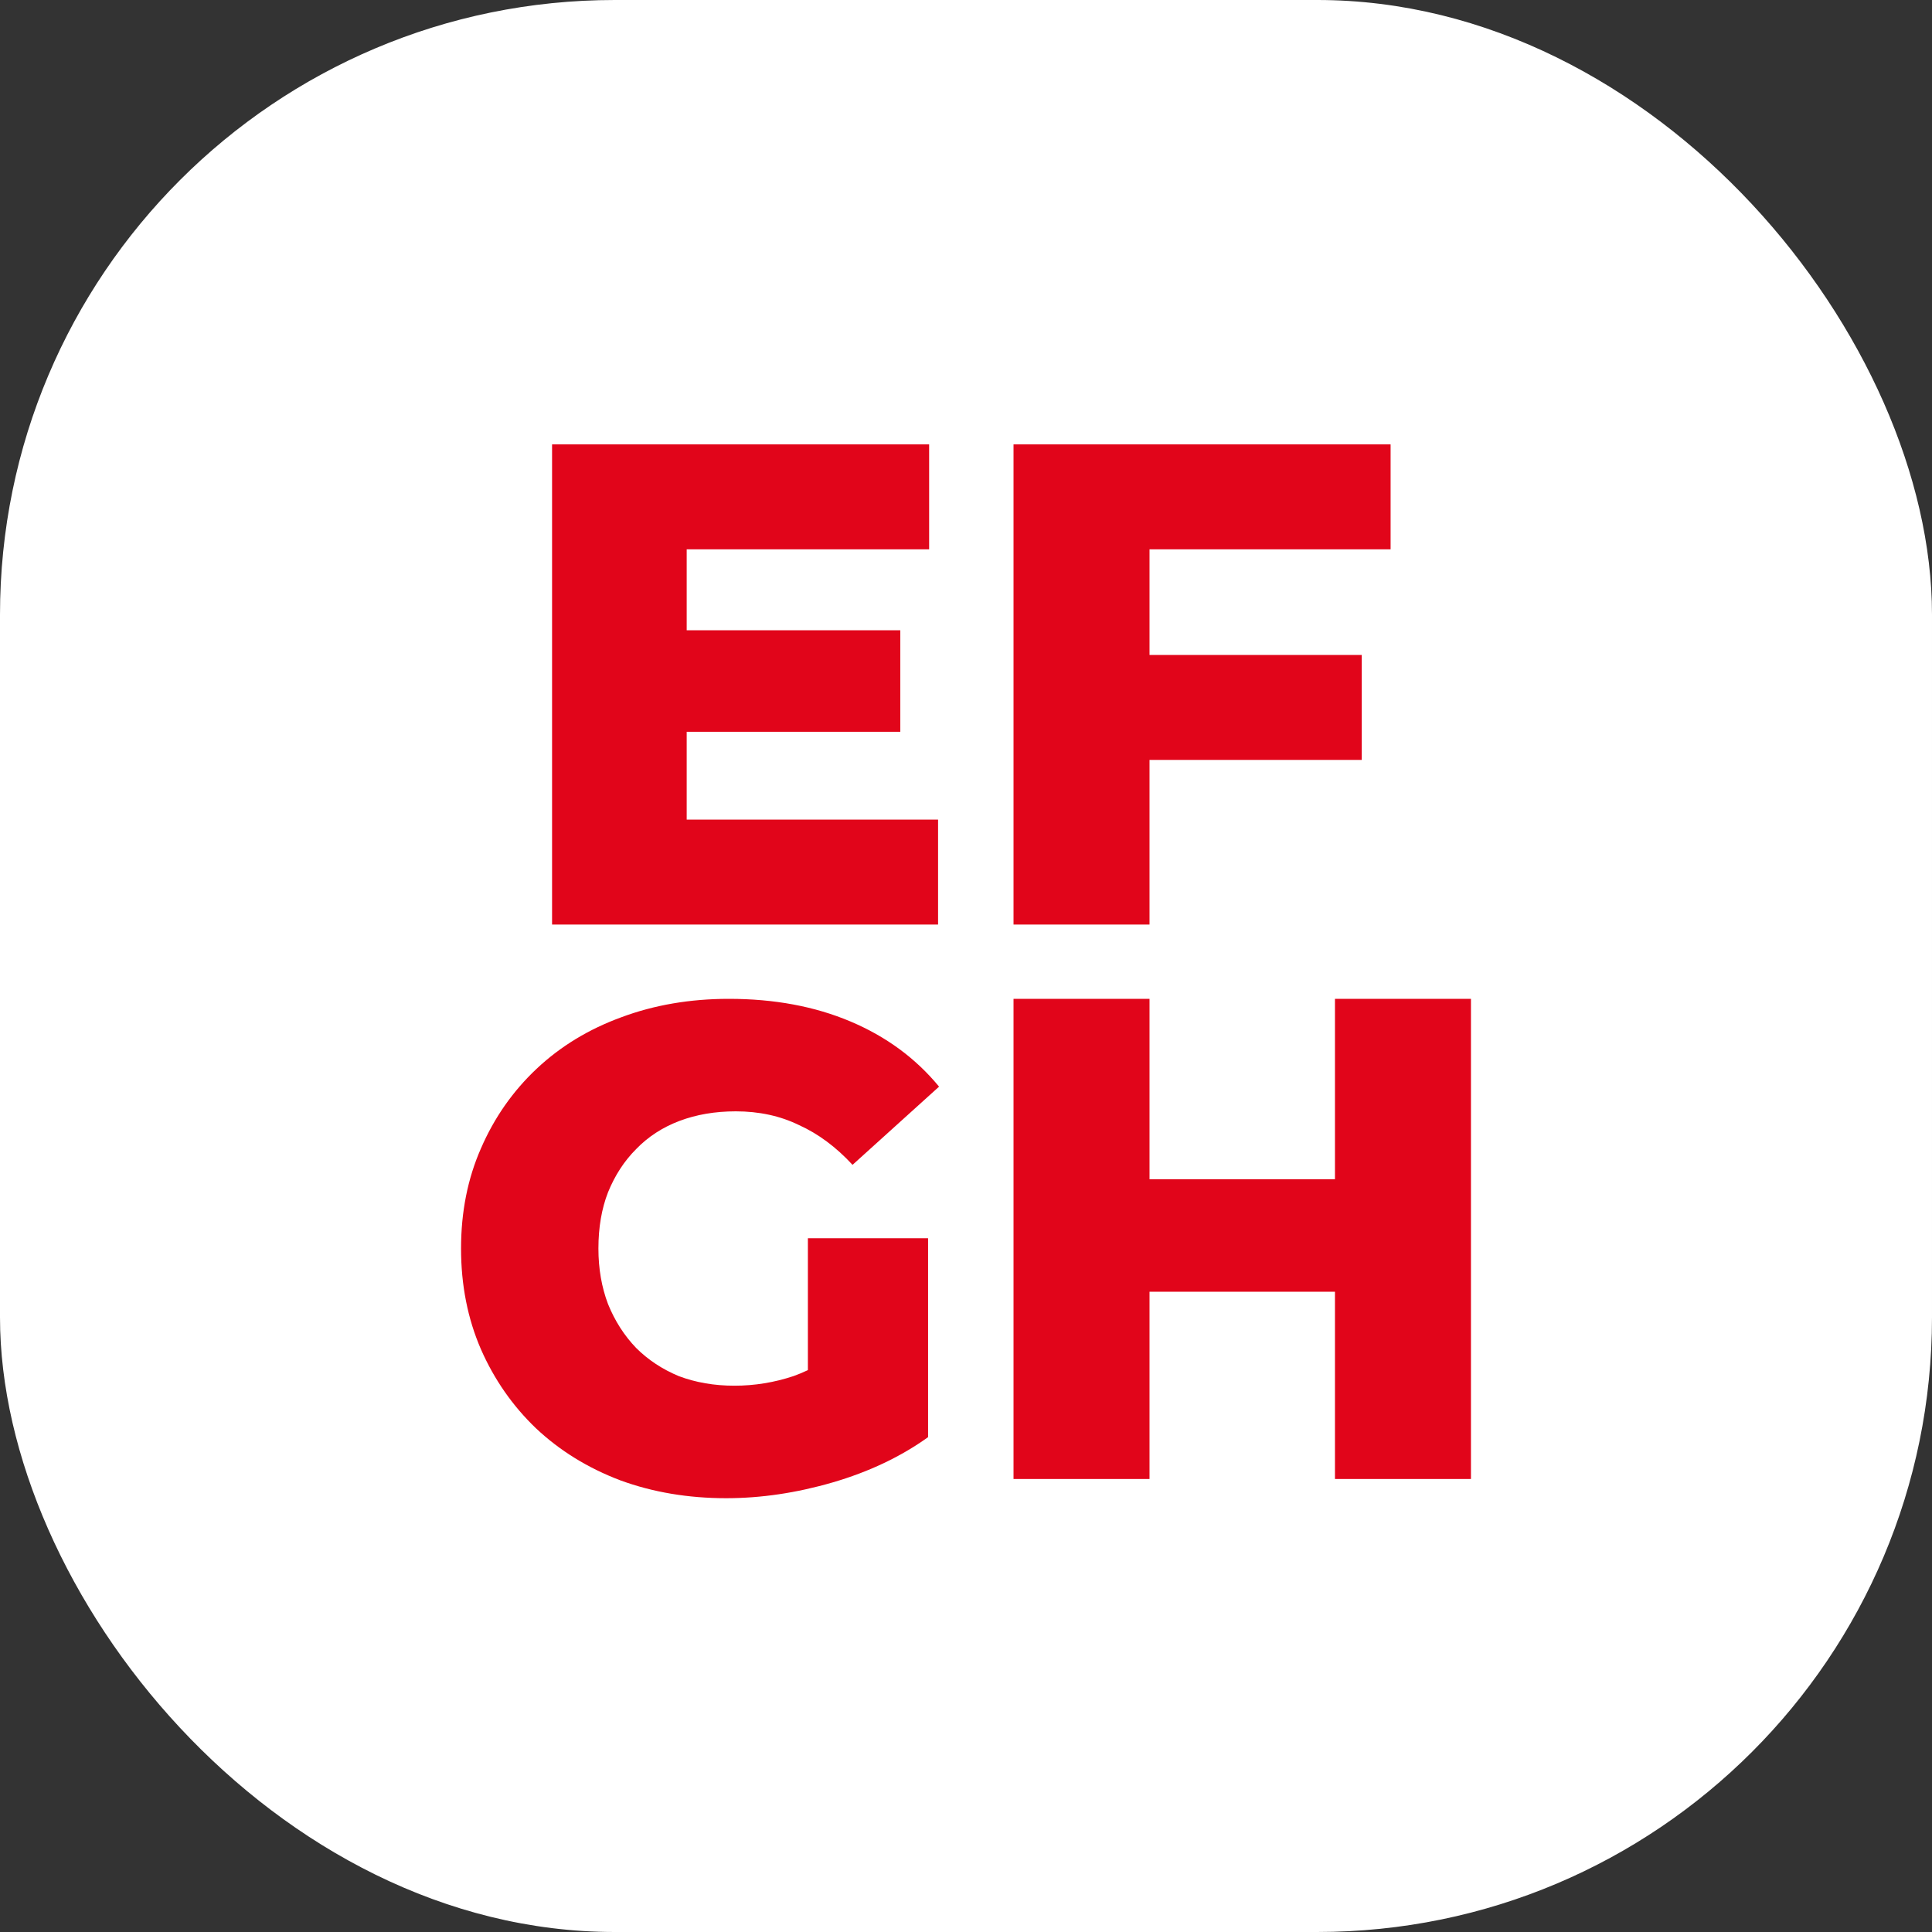
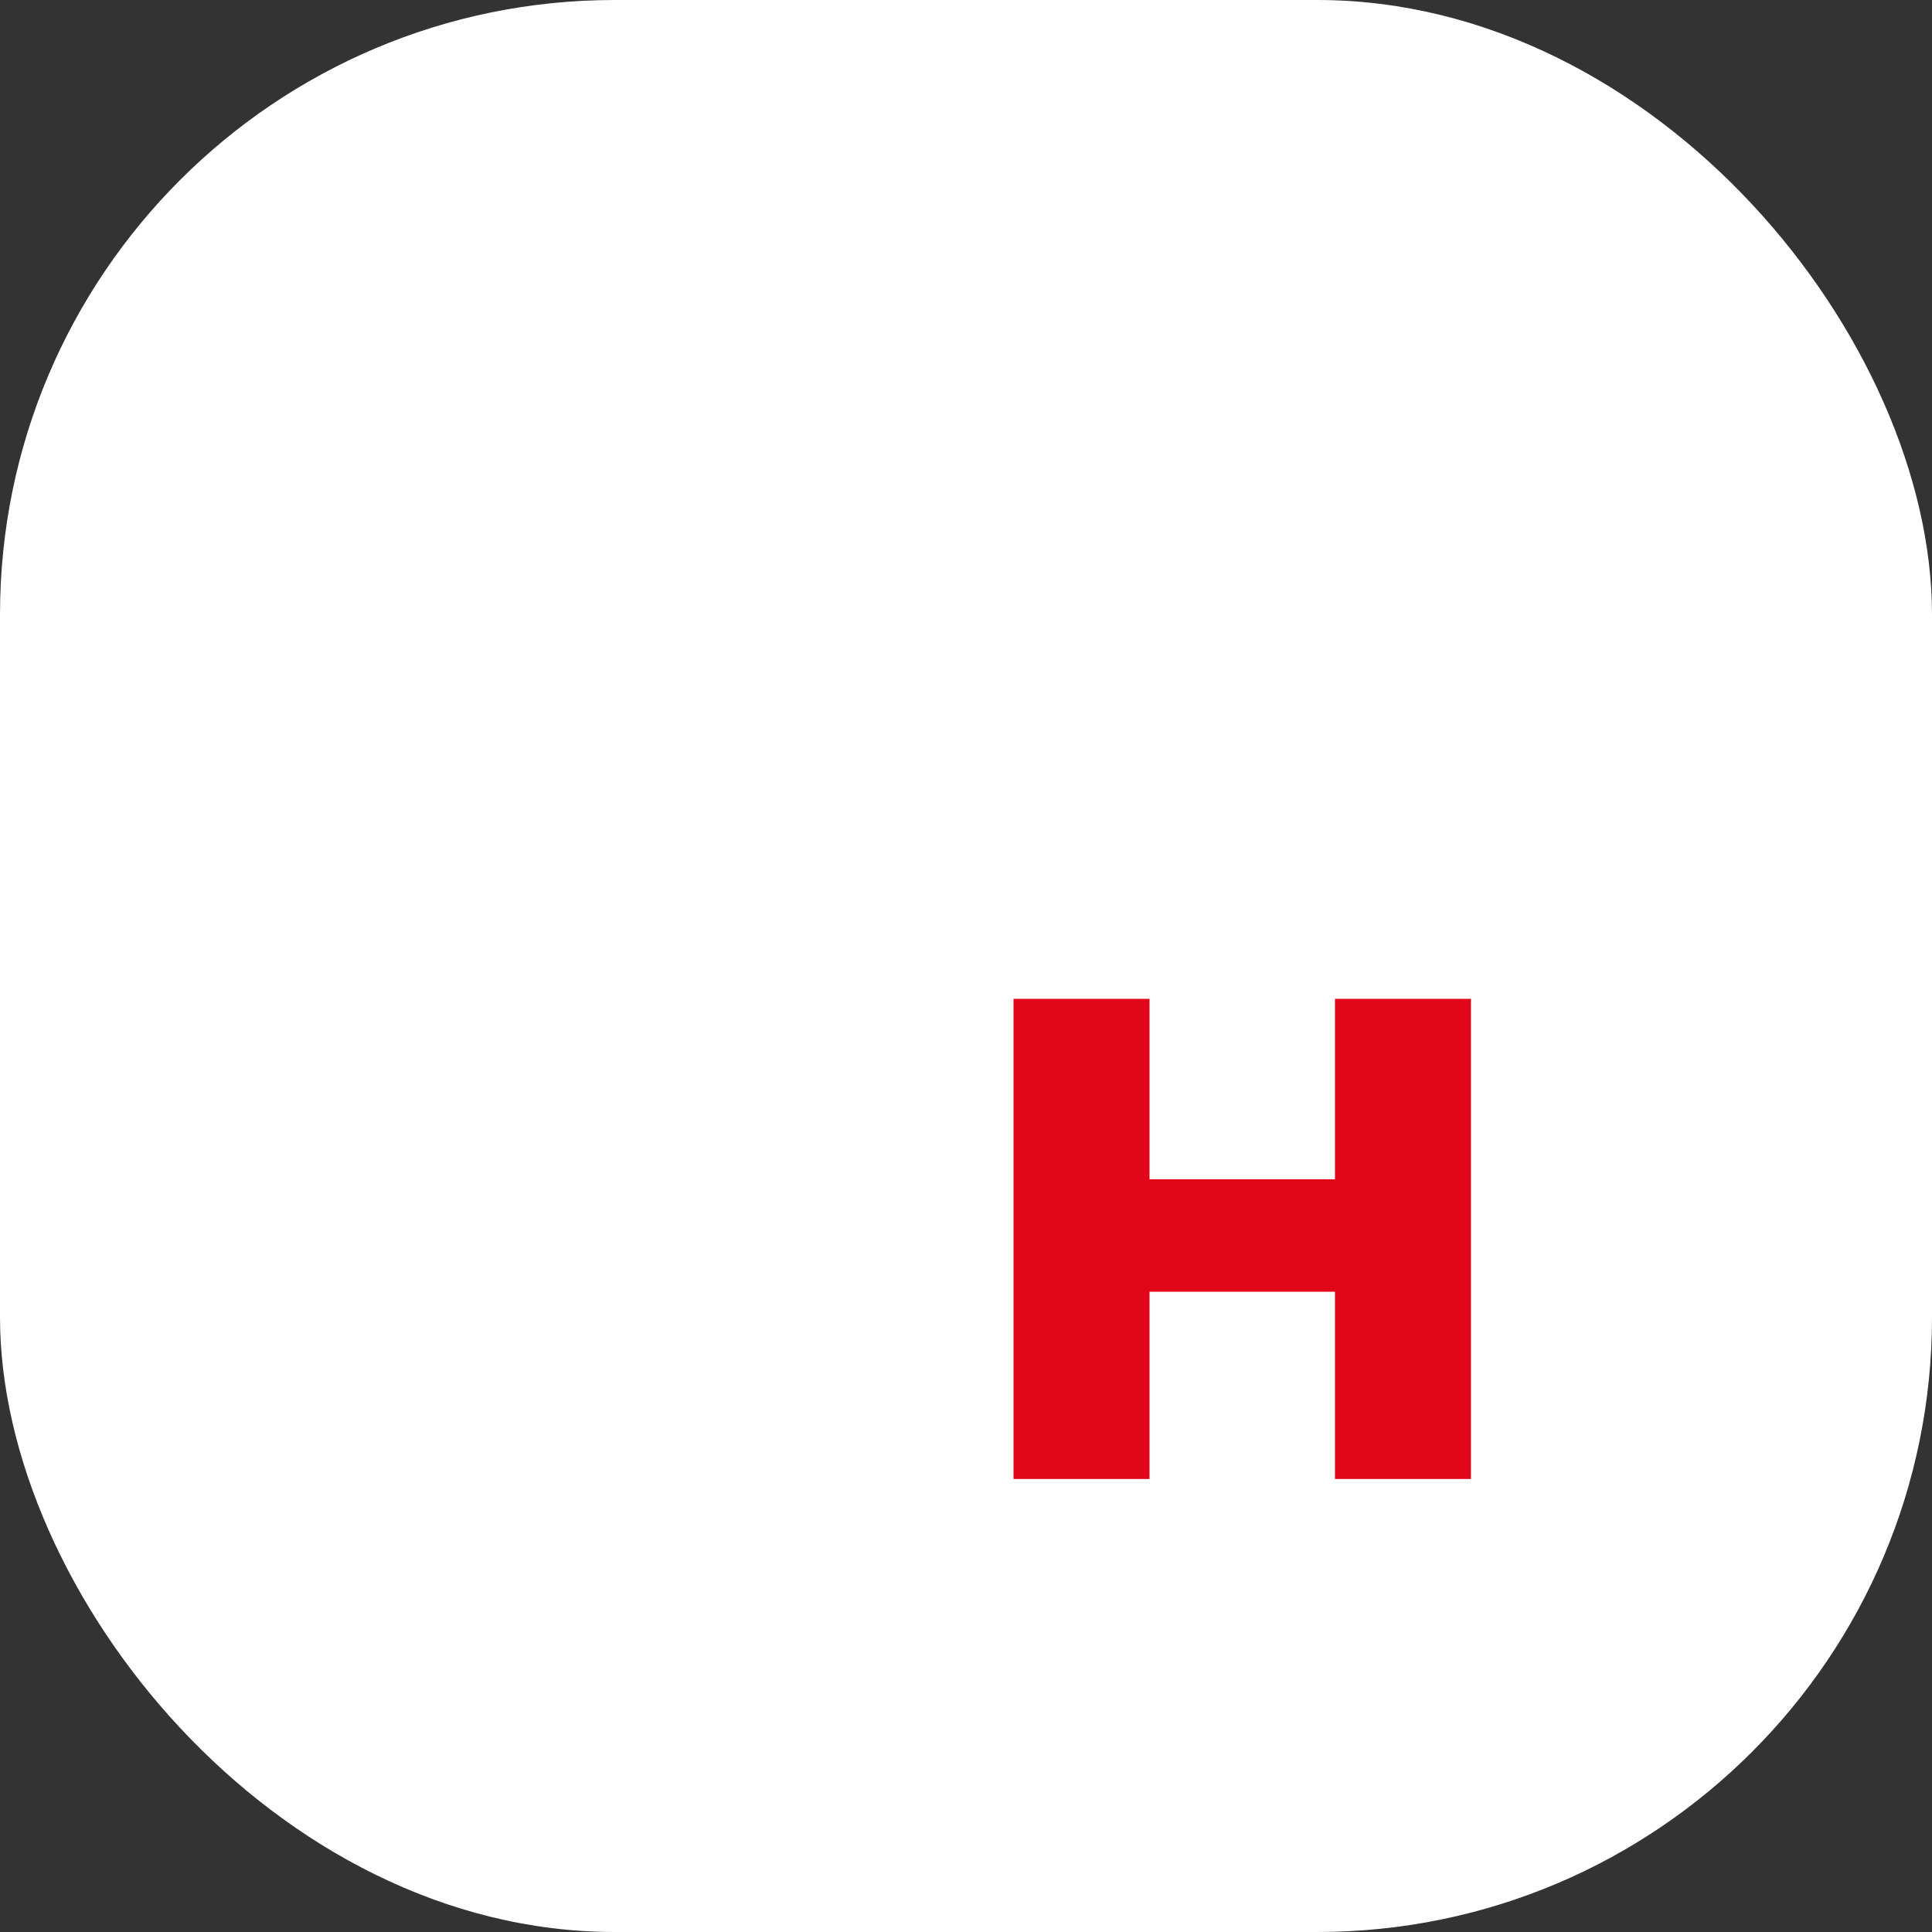
<svg xmlns="http://www.w3.org/2000/svg" fill="none" height="100%" overflow="visible" preserveAspectRatio="none" style="display: block;" viewBox="0 0 88 88" width="100%">
  <rect x="0" y="0" width="88" height="88" fill="#333333" stroke="none" />
  <g id="Web Badge 2">
    <rect fill="white" height="88" rx="28" width="88" />
    <g id="Vector">
-       <path d="M30.84 28.708H41.007V33.332H30.84V28.708ZM31.278 37.332H42.728V42.112H25.146V20.241H42.321V25.021H31.278V37.332Z" fill="#E1051A" />
-       <path d="M51.921 29.833H62.026V34.613H51.921V29.833ZM52.359 42.112H46.165V20.241H63.34V25.021H52.359V42.112Z" fill="#E1051A" />
-       <path d="M33.075 68.241C31.344 68.241 29.738 67.97 28.258 67.429C26.777 66.867 25.494 66.075 24.41 65.054C23.346 64.034 22.512 62.836 21.907 61.461C21.302 60.066 21 58.535 21 56.868C21 55.202 21.302 53.682 21.907 52.307C22.512 50.911 23.357 49.703 24.441 48.682C25.526 47.662 26.808 46.881 28.289 46.339C29.791 45.777 31.428 45.496 33.201 45.496C35.265 45.496 37.111 45.839 38.738 46.527C40.364 47.214 41.71 48.203 42.773 49.495L38.832 53.057C38.081 52.244 37.267 51.64 36.392 51.245C35.536 50.828 34.577 50.62 33.513 50.62C32.575 50.62 31.72 50.766 30.948 51.057C30.177 51.349 29.52 51.776 28.977 52.338C28.435 52.88 28.008 53.536 27.695 54.306C27.403 55.056 27.257 55.91 27.257 56.868C27.257 57.785 27.403 58.629 27.695 59.399C28.008 60.17 28.435 60.836 28.977 61.399C29.52 61.94 30.166 62.367 30.917 62.68C31.689 62.971 32.533 63.117 33.451 63.117C34.368 63.117 35.265 62.971 36.141 62.68C37.017 62.367 37.904 61.847 38.8 61.118L42.273 65.46C41.022 66.356 39.572 67.043 37.924 67.523C36.277 68.002 34.66 68.241 33.075 68.241ZM36.798 64.648V56.4H42.273V65.46L36.798 64.648Z" fill="#E1051A" />
      <path d="M60.806 45.496H67V67.366H60.806V45.496ZM52.359 67.366H46.165V45.496H52.359V67.366ZM61.244 58.837H51.921V53.713H61.244V58.837Z" fill="#E1051A" />
    </g>
  </g>
</svg>